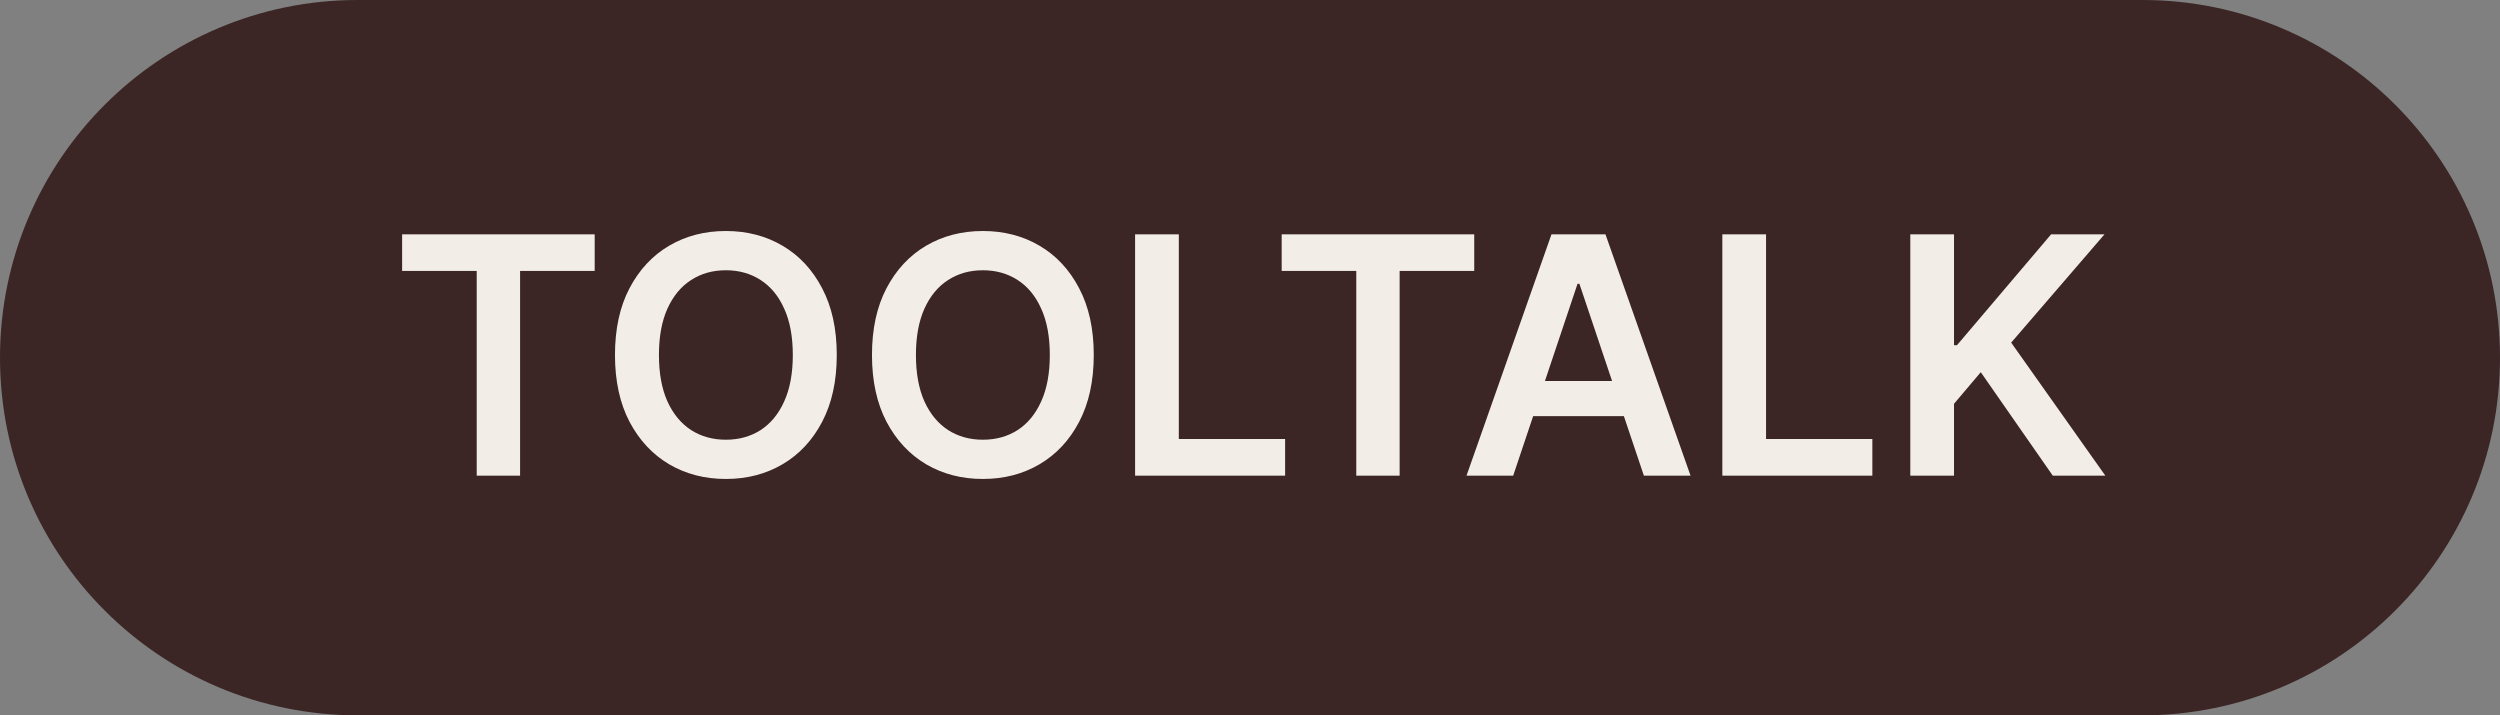
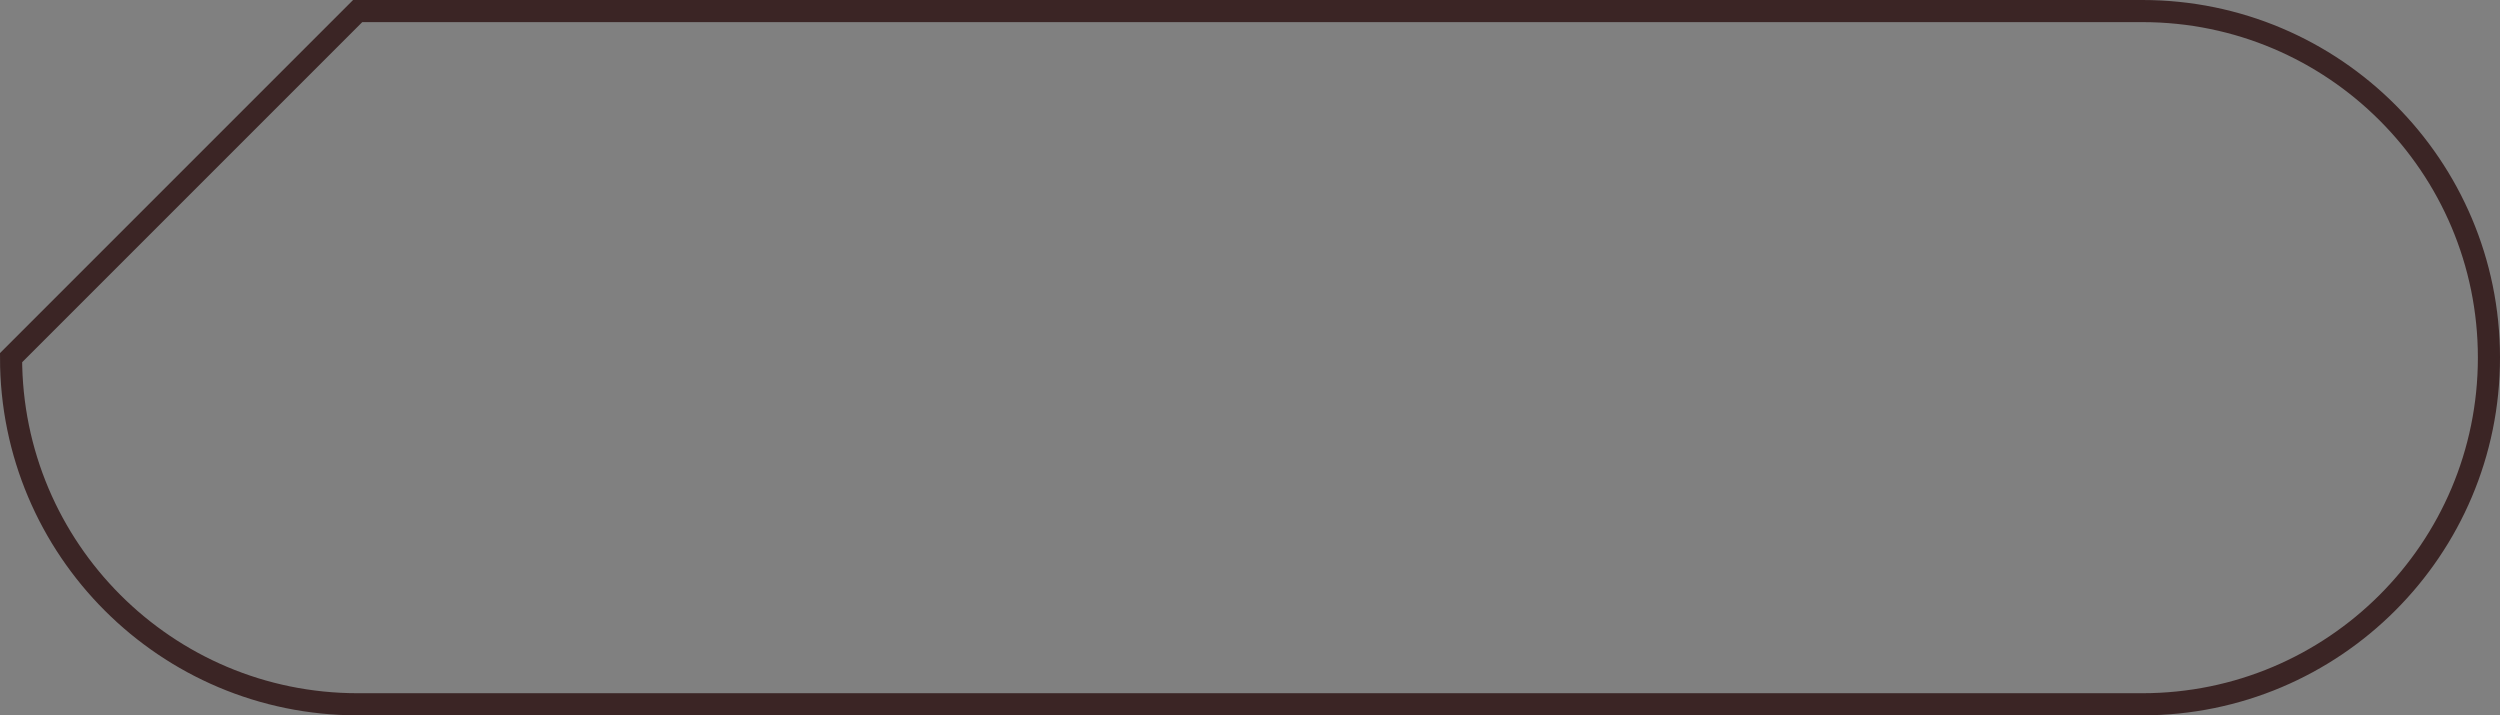
<svg xmlns="http://www.w3.org/2000/svg" width="339" height="97" viewBox="0 0 339 97" fill="none">
  <rect x="0" y="0" width="339" height="97" fill="#808080" stroke="none" />
-   <path d="M48.5 1.5H290.5C316.457 1.5 337.5 22.543 337.5 48.5C337.5 74.457 316.457 95.5 290.5 95.5H48.5C22.543 95.5 1.5 74.457 1.5 48.5C1.5 22.543 22.543 1.5 48.5 1.5Z" fill="#3B2525" />
-   <path d="M48.5 1.5H290.5C316.457 1.5 337.5 22.543 337.5 48.5C337.5 74.457 316.457 95.5 290.5 95.5H48.5C22.543 95.5 1.5 74.457 1.5 48.5C1.5 22.543 22.543 1.5 48.5 1.5Z" stroke="#3B2525" stroke-width="3" />
-   <path d="M54.527 36.742V31.773H80.639V36.742H70.523V64.5H64.642V36.742H54.527ZM113.466 48.136C113.466 51.663 112.805 54.683 111.484 57.197C110.174 59.701 108.384 61.618 106.115 62.95C103.856 64.282 101.294 64.947 98.428 64.947C95.563 64.947 92.995 64.282 90.726 62.95C88.468 61.608 86.678 59.685 85.357 57.181C84.046 54.667 83.391 51.652 83.391 48.136C83.391 44.61 84.046 41.595 85.357 39.092C86.678 36.577 88.468 34.654 90.726 33.323C92.995 31.991 95.563 31.325 98.428 31.325C101.294 31.325 103.856 31.991 106.115 33.323C108.384 34.654 110.174 36.577 111.484 39.092C112.805 41.595 113.466 44.61 113.466 48.136ZM107.505 48.136C107.505 45.654 107.116 43.561 106.339 41.856C105.572 40.141 104.506 38.847 103.143 37.973C101.779 37.089 100.208 36.647 98.428 36.647C96.649 36.647 95.078 37.089 93.714 37.973C92.351 38.847 91.28 40.141 90.502 41.856C89.735 43.561 89.352 45.654 89.352 48.136C89.352 50.619 89.735 52.717 90.502 54.432C91.28 56.137 92.351 57.431 93.714 58.316C95.078 59.189 96.649 59.626 98.428 59.626C100.208 59.626 101.779 59.189 103.143 58.316C104.506 57.431 105.572 56.137 106.339 54.432C107.116 52.717 107.505 50.619 107.505 48.136ZM148.314 48.136C148.314 51.663 147.654 54.683 146.333 57.197C145.022 59.701 143.233 61.618 140.964 62.95C138.705 64.282 136.143 64.947 133.277 64.947C130.411 64.947 127.844 64.282 125.575 62.95C123.316 61.608 121.526 59.685 120.205 57.181C118.895 54.667 118.24 51.652 118.24 48.136C118.24 44.61 118.895 41.595 120.205 39.092C121.526 36.577 123.316 34.654 125.575 33.323C127.844 31.991 130.411 31.325 133.277 31.325C136.143 31.325 138.705 31.991 140.964 33.323C143.233 34.654 145.022 36.577 146.333 39.092C147.654 41.595 148.314 44.61 148.314 48.136ZM142.354 48.136C142.354 45.654 141.965 43.561 141.187 41.856C140.42 40.141 139.355 38.847 137.991 37.973C136.628 37.089 135.056 36.647 133.277 36.647C131.498 36.647 129.927 37.089 128.563 37.973C127.199 38.847 126.129 40.141 125.351 41.856C124.584 43.561 124.2 45.654 124.2 48.136C124.2 50.619 124.584 52.717 125.351 54.432C126.129 56.137 127.199 57.431 128.563 58.316C129.927 59.189 131.498 59.626 133.277 59.626C135.056 59.626 136.628 59.189 137.991 58.316C139.355 57.431 140.42 56.137 141.187 54.432C141.965 52.717 142.354 50.619 142.354 48.136ZM153.919 64.5V31.773H159.848V59.53H174.262V64.5H153.919ZM173.795 36.742V31.773H199.906V36.742H189.791V64.5H183.91V36.742H173.795ZM205.188 64.5H198.859L210.381 31.773H217.7L229.238 64.5H222.91L214.168 38.484H213.913L205.188 64.5ZM205.395 51.668H222.654V56.43H205.395V51.668ZM233.548 64.5V31.773H239.477V59.53H253.891V64.5H233.548ZM259.037 64.5V31.773H264.965V46.81H265.365L278.133 31.773H285.372L272.716 46.459L285.484 64.5H278.357L268.593 50.469L264.965 54.752V64.5H259.037Z" fill="#F2EEE7" />
+   <path d="M48.5 1.5H290.5C316.457 1.5 337.5 22.543 337.5 48.5C337.5 74.457 316.457 95.5 290.5 95.5H48.5C22.543 95.5 1.5 74.457 1.5 48.5Z" stroke="#3B2525" stroke-width="3" />
</svg>